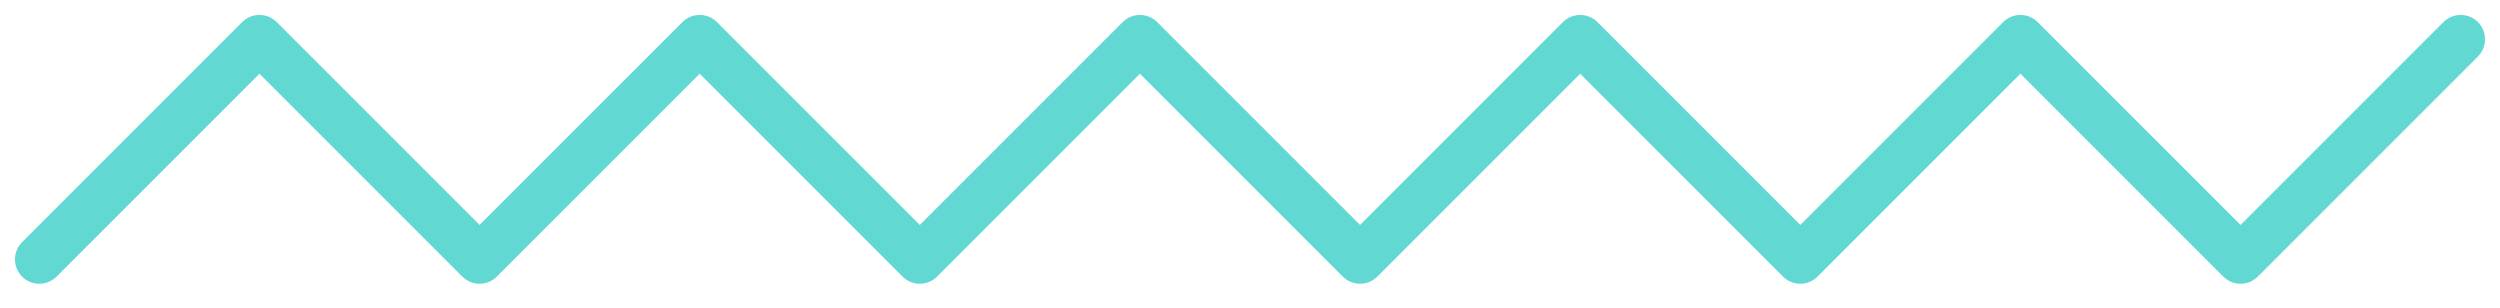
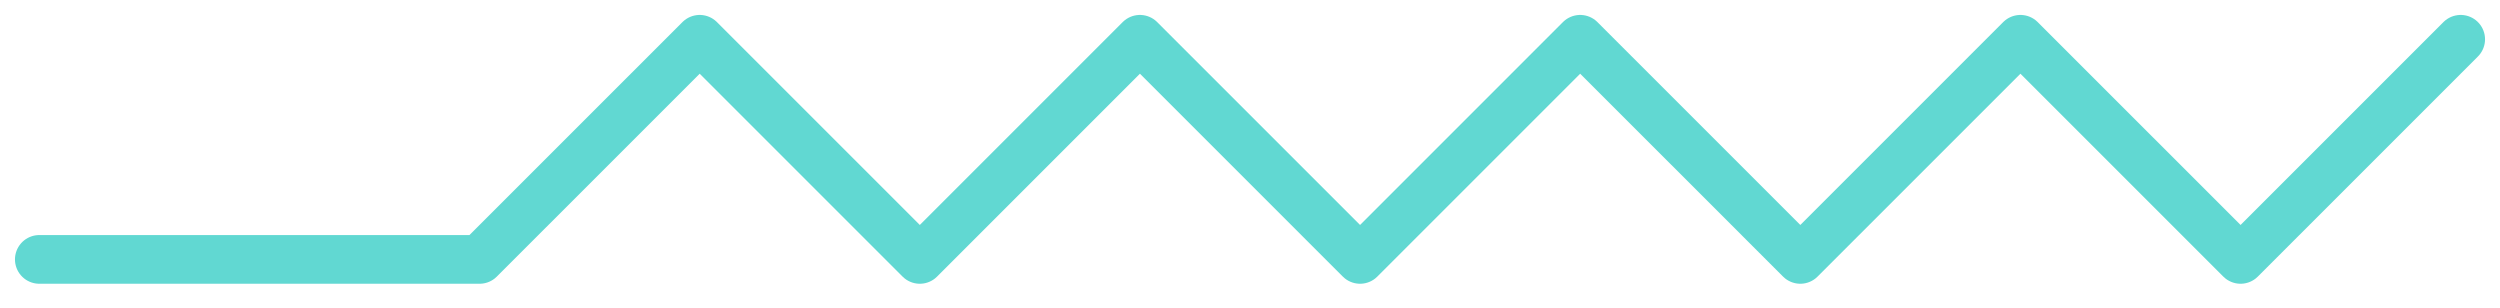
<svg xmlns="http://www.w3.org/2000/svg" width="154" height="19" viewBox="0 0 154 19" fill="none">
-   <path d="M151.578 2.42L138.019 15.979L124.459 2.42L110.899 15.979L97.339 2.42L83.78 15.979L70.22 2.42L56.661 15.979L43.101 2.42L29.541 15.979L15.982 2.42L2.422 15.979" stroke="#61D8D2" stroke-width="3" stroke-linecap="round" stroke-linejoin="round" />
+   <path d="M151.578 2.42L138.019 15.979L124.459 2.42L110.899 15.979L97.339 2.42L83.78 15.979L70.22 2.42L56.661 15.979L43.101 2.42L29.541 15.979L2.422 15.979" stroke="#61D8D2" stroke-width="3" stroke-linecap="round" stroke-linejoin="round" />
</svg>